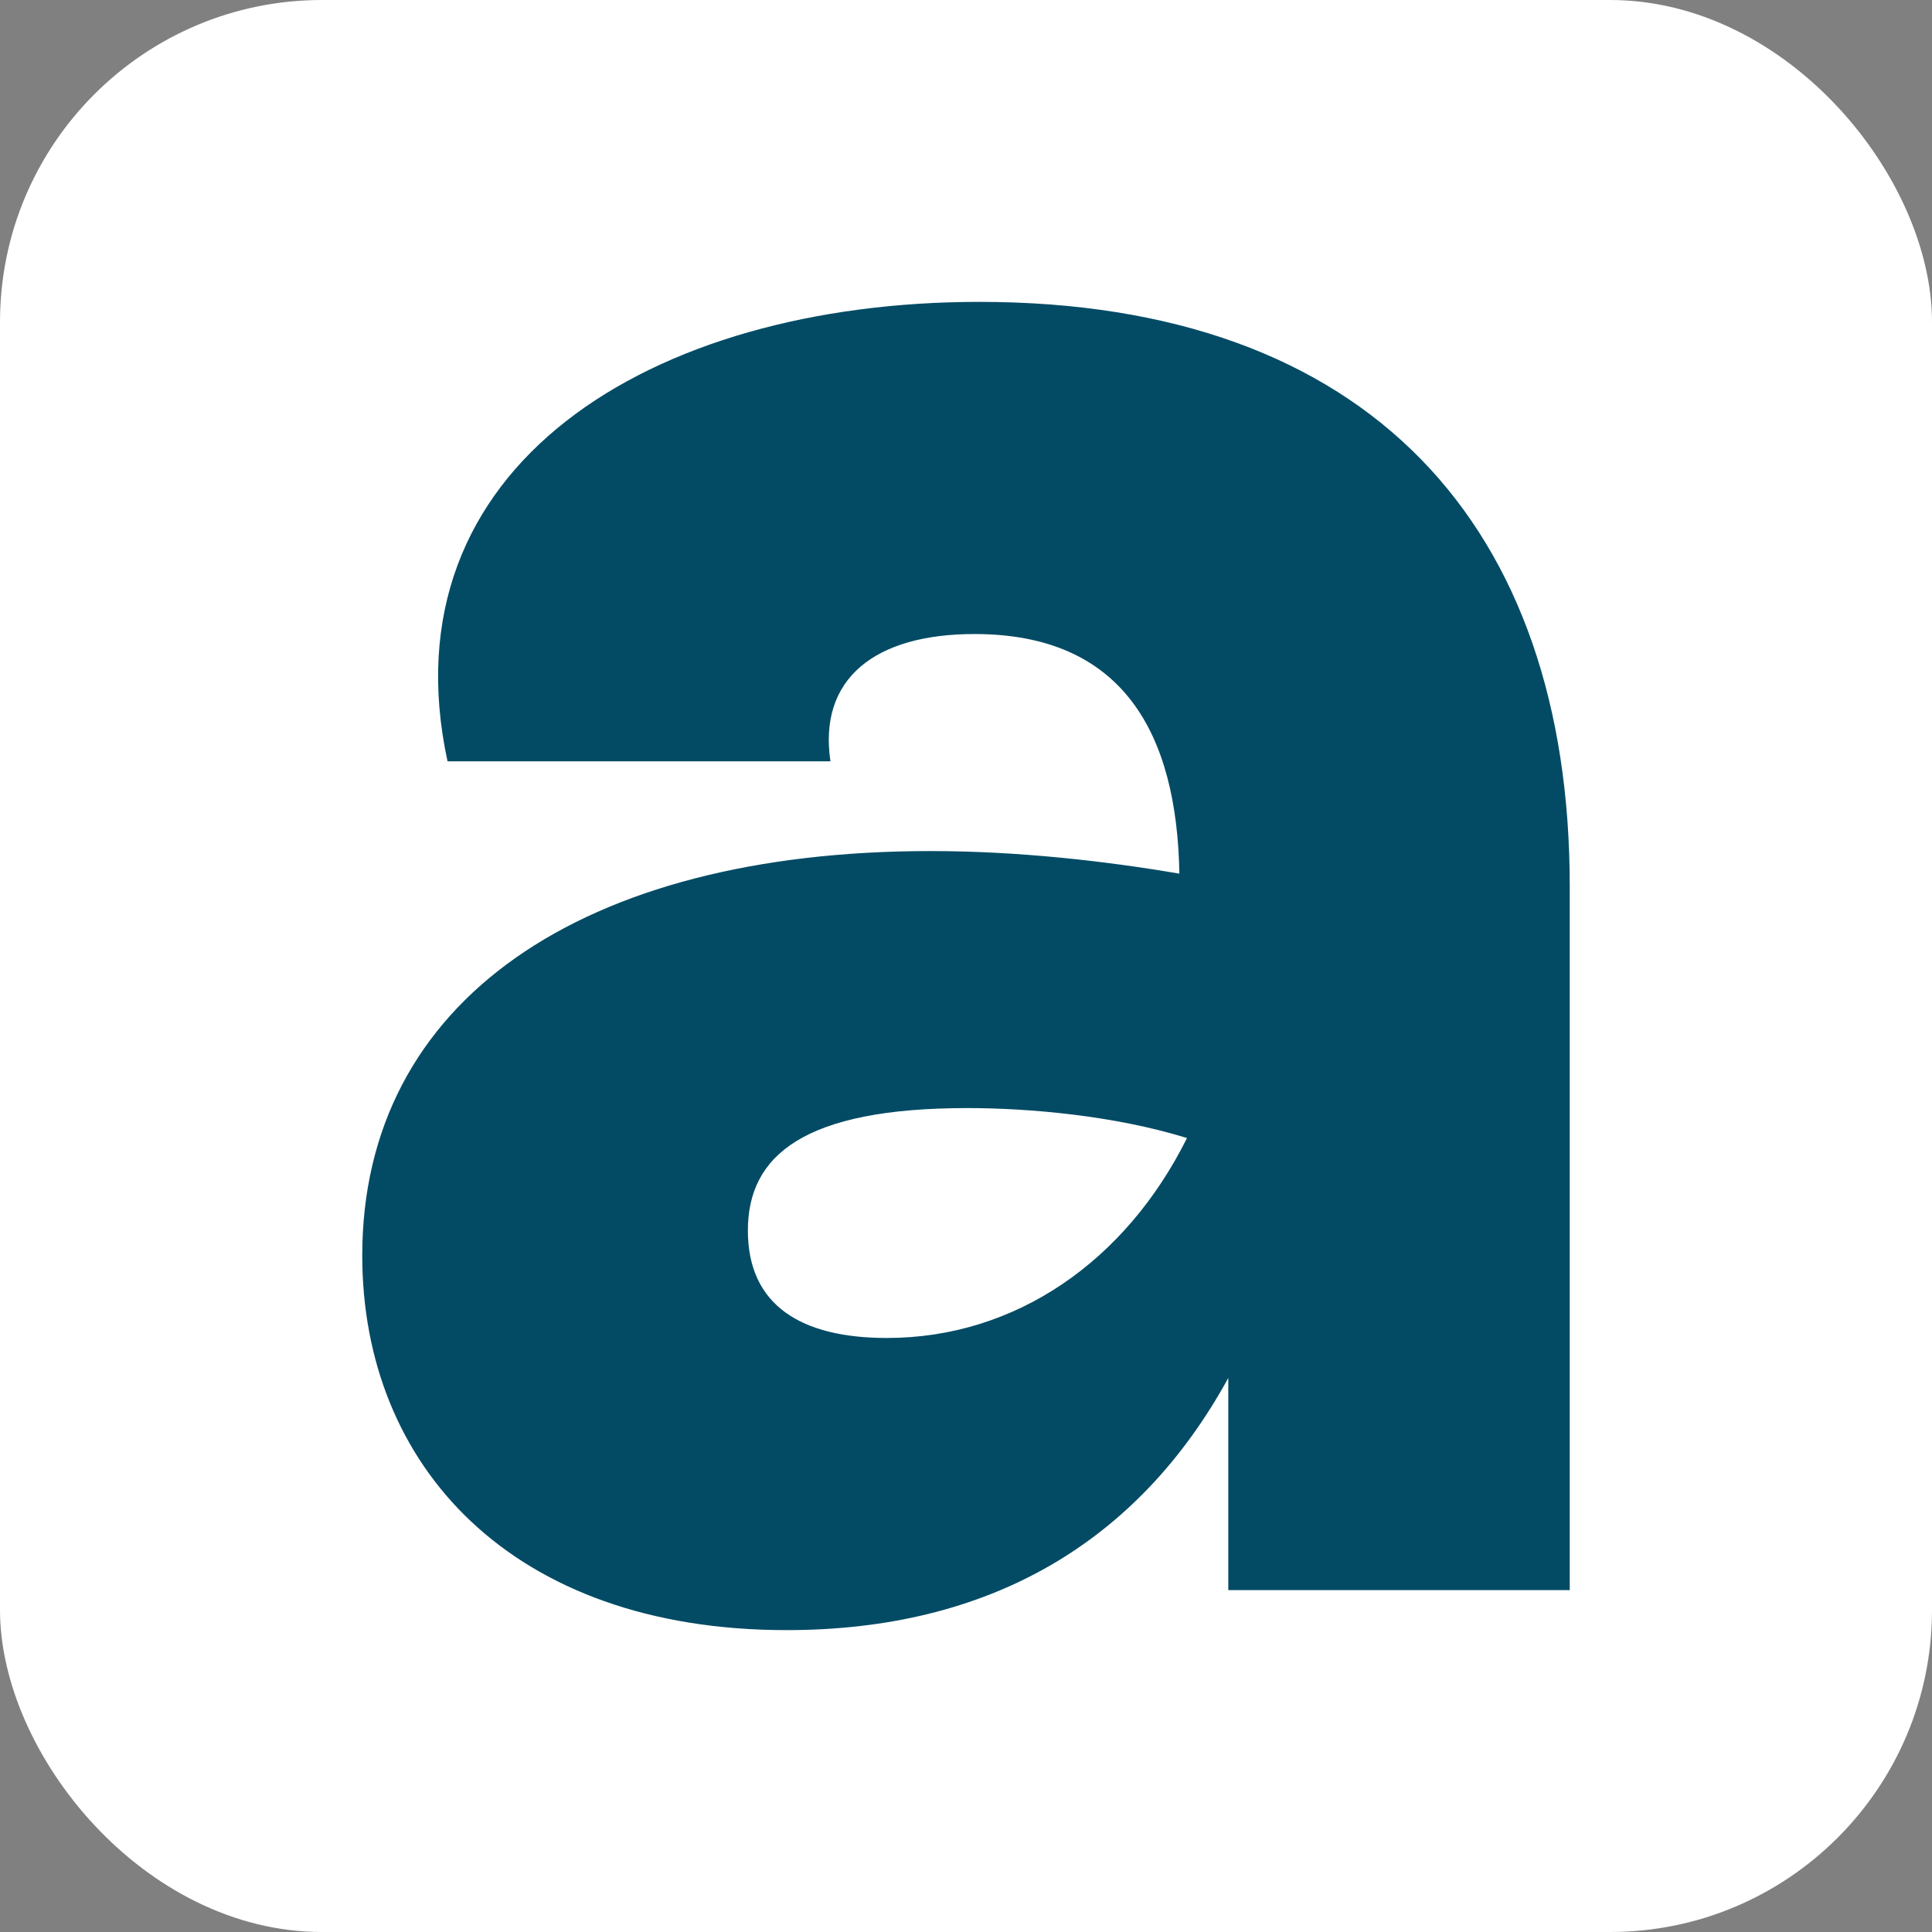
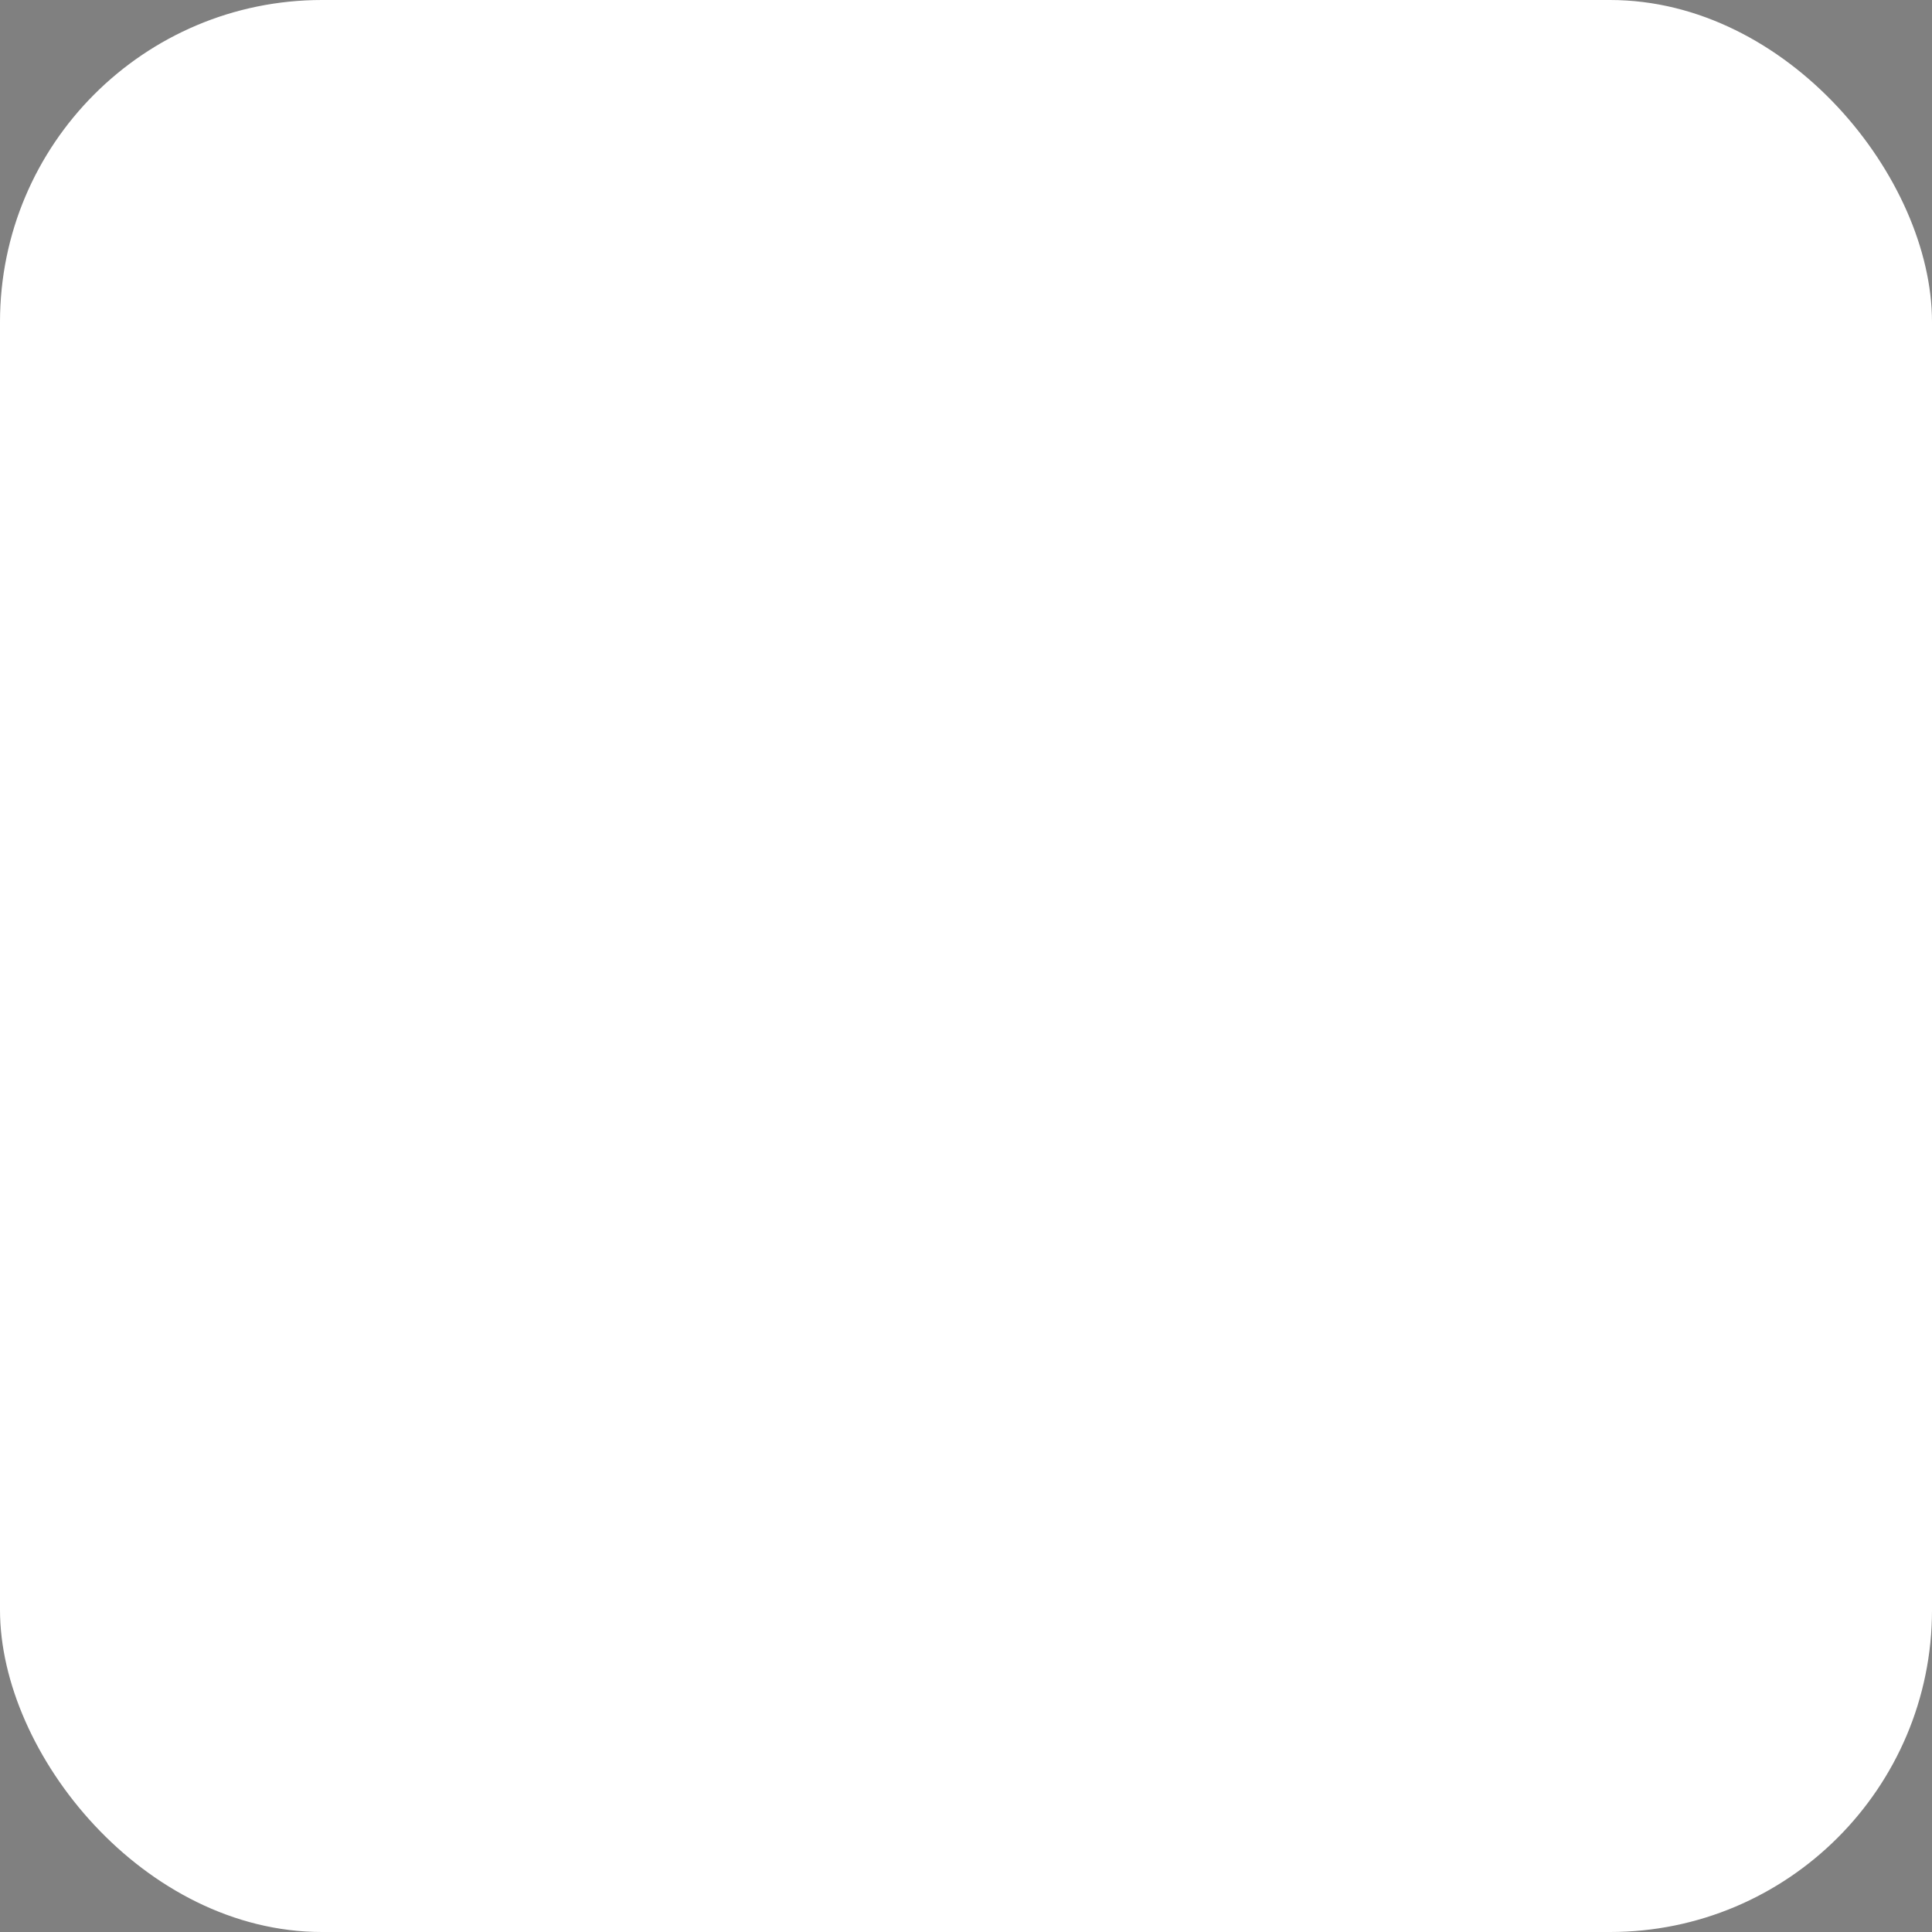
<svg xmlns="http://www.w3.org/2000/svg" width="180" height="180" viewBox="0 0 180 180" fill="none">
  <rect x="0" y="0" width="180" height="180" fill="#808080" stroke="none" />
  <rect width="180" height="180" rx="30" fill="white" />
-   <path d="M146.25 82.531V148.148H114.437V128.382C106.017 143.741 92.153 151.875 73.287 151.875C47.615 151.875 33.75 136.516 33.75 116.976C33.75 93.257 54.199 79.291 86.708 79.291C94.875 79.291 103.073 80.23 109.879 81.397C109.657 68.371 104.656 59.071 90.791 59.071C81.485 59.071 76.23 63.251 77.37 70.93H41.695C35.776 43.484 60.561 28.125 91.235 28.125C127.606 28.125 146.25 49.058 146.25 82.564V82.531ZM110.575 106.024C103.77 103.918 95.793 103.237 90.126 103.237C74.901 103.237 69.678 107.644 69.678 114.643C69.678 121.643 74.679 124.656 82.625 124.656C94.685 124.656 104.909 117.43 110.575 106.056V106.024Z" fill="#034B65" />
</svg>